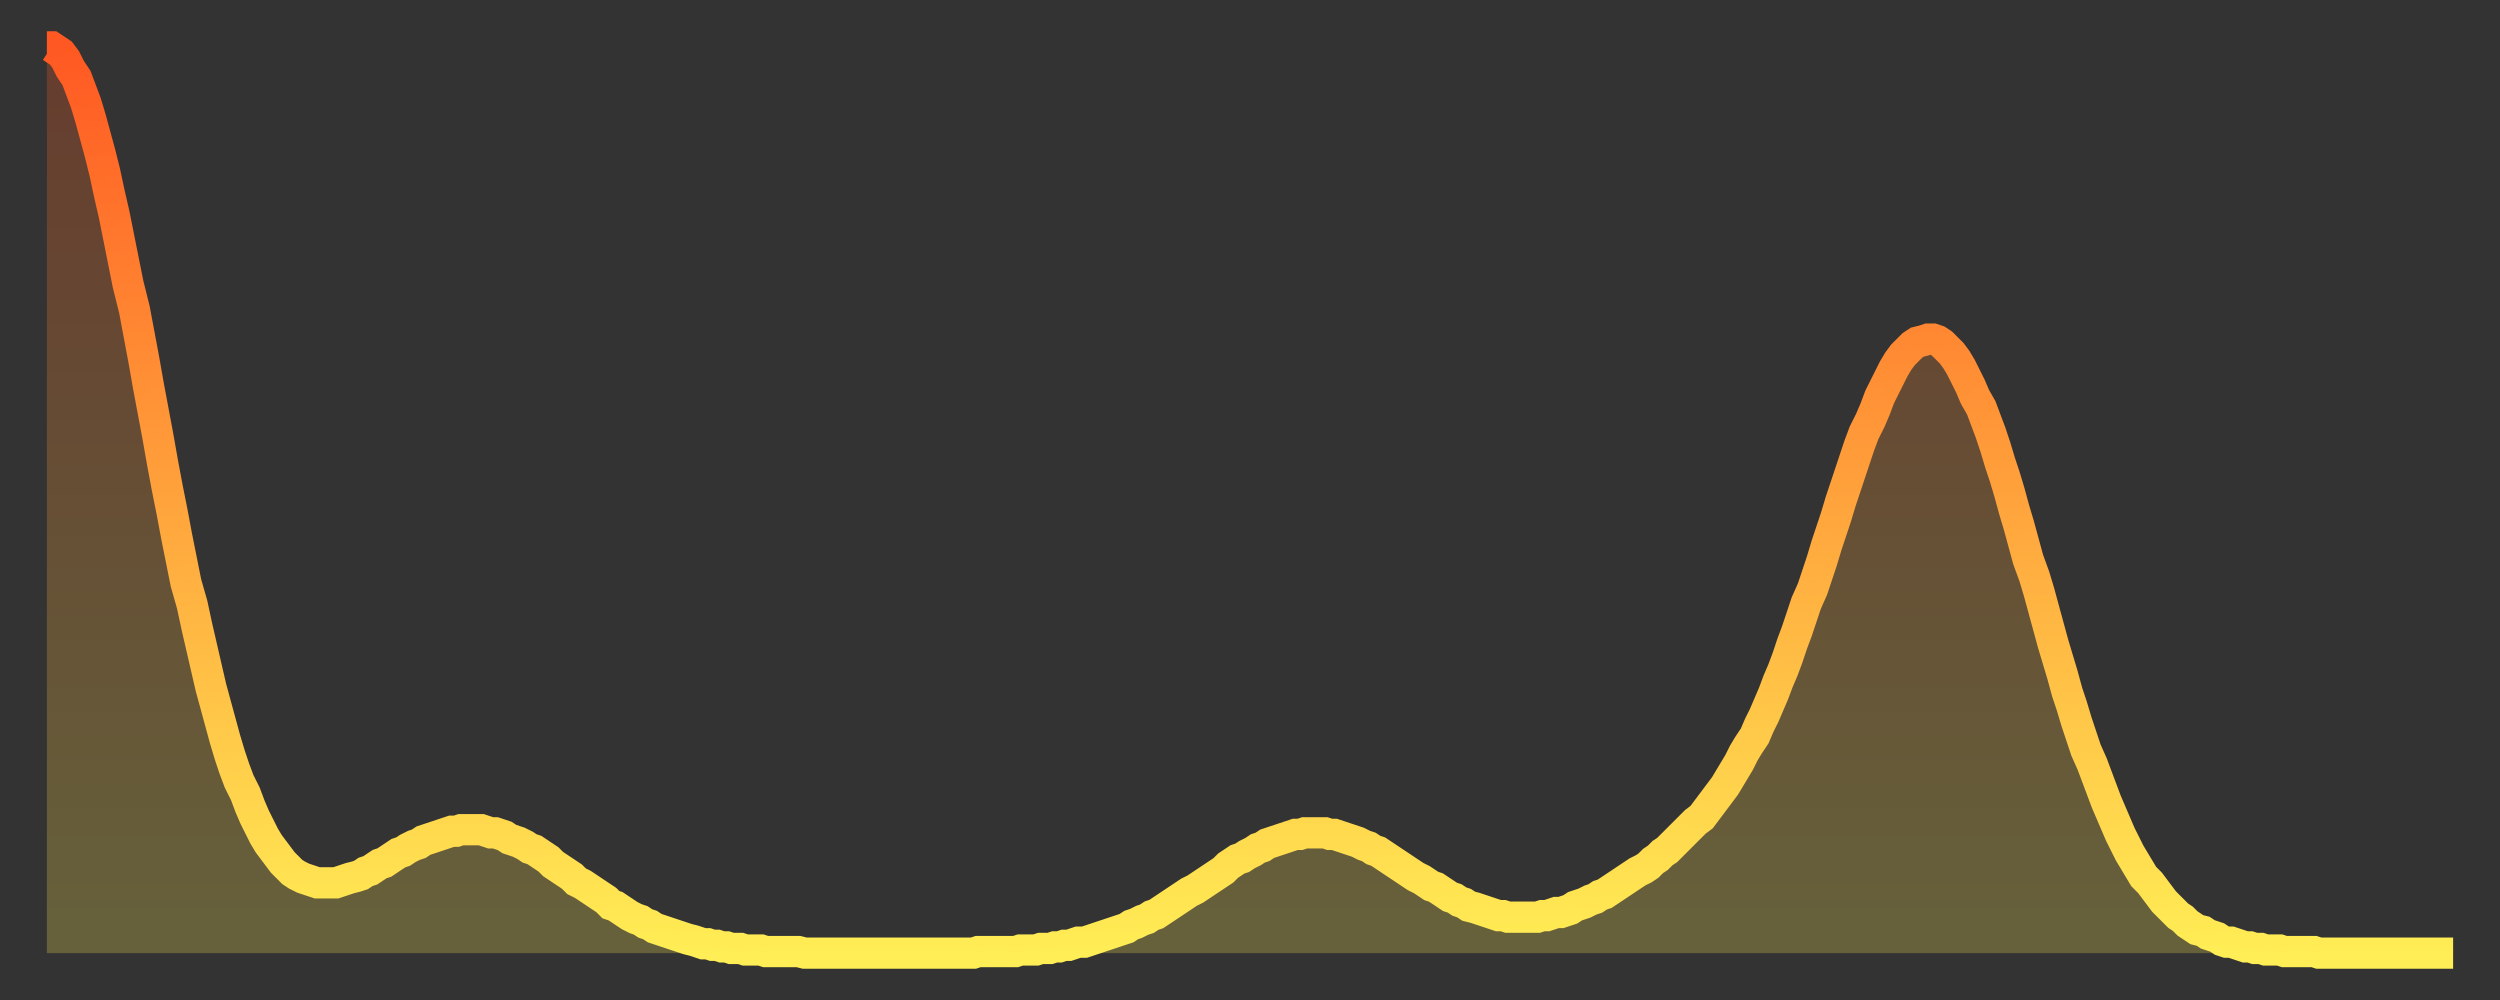
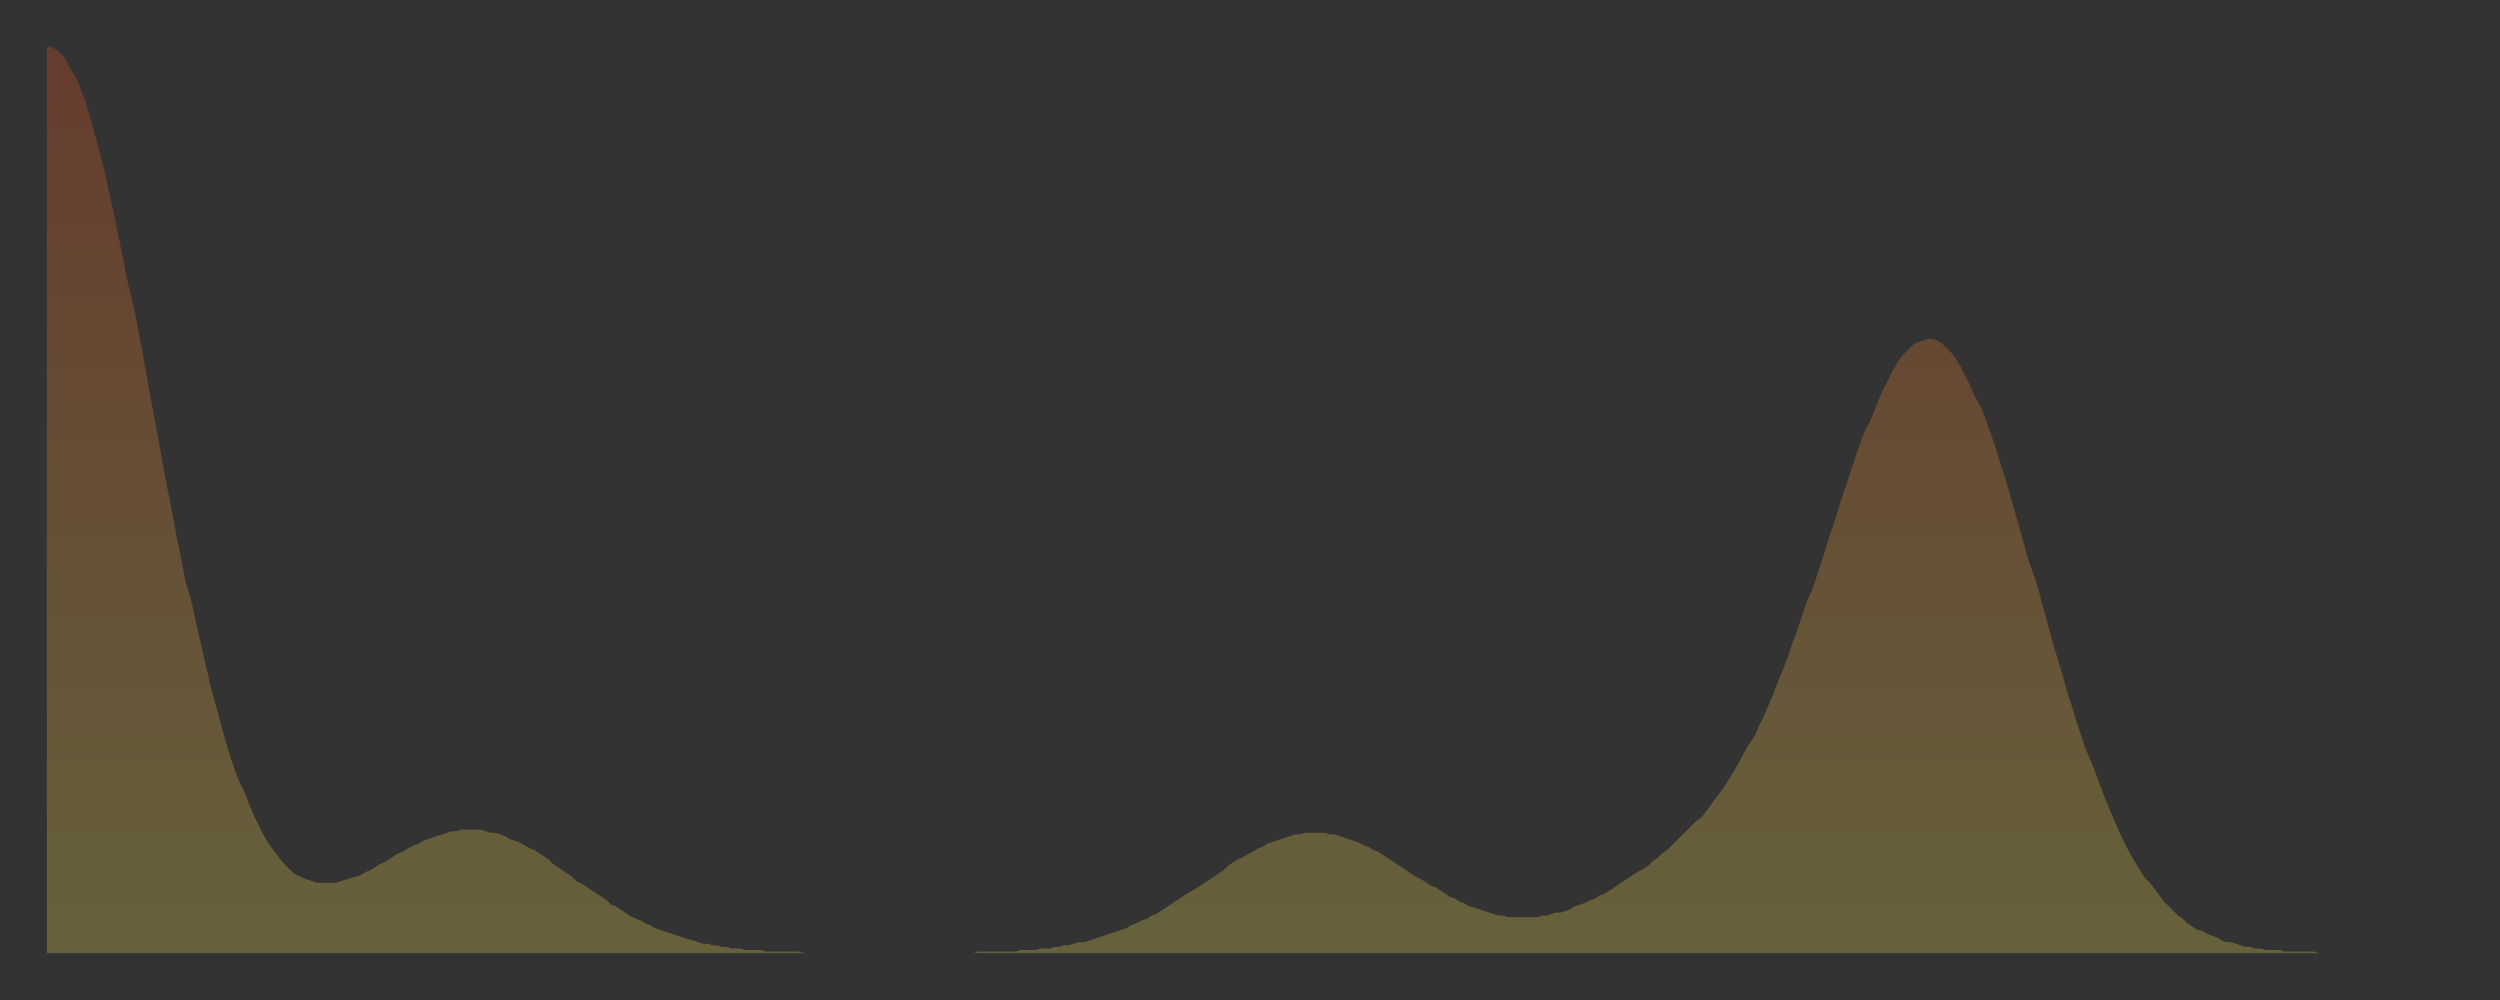
<svg xmlns="http://www.w3.org/2000/svg" baseProfile="full" height="64" version="1.1" width="160">
  <rect width="100%" height="100%" fill="#333333" stroke="none" />
  <defs>
    <linearGradient id="id4171620" x1="0" x2="0" y1="0" y2="1">
      <stop offset="0%" stop-color="#ff5822" />
      <stop offset="50%" stop-color="#ffa33c" />
      <stop offset="100%" stop-color="#ffee55" />
    </linearGradient>
  </defs>
  <g transform="translate(3,3)">
    <g>
-       <path d="M 0.0 0.0 0.3 0.0 0.6 0.2 0.9 0.4 1.2 0.8 1.5 1.4 1.9 2.0 2.2 2.8 2.5 3.6 2.8 4.6 3.1 5.7 3.4 6.8 3.7 8.0 4.0 9.4 4.3 10.7 4.6 12.2 4.9 13.7 5.2 15.2 5.6 16.8 5.9 18.4 6.2 20.0 6.5 21.7 6.8 23.3 7.1 24.9 7.4 26.6 7.7 28.2 8.0 29.7 8.3 31.3 8.6 32.8 8.9 34.3 9.3 35.7 9.6 37.1 9.9 38.4 10.2 39.7 10.5 41.0 10.8 42.1 11.1 43.2 11.4 44.3 11.7 45.3 12.0 46.2 12.3 47.0 12.7 47.8 13.0 48.6 13.3 49.3 13.6 49.9 13.9 50.5 14.2 51.0 14.5 51.4 14.8 51.8 15.1 52.2 15.4 52.5 15.7 52.8 16.0 53.0 16.4 53.2 16.7 53.3 17.0 53.4 17.3 53.5 17.6 53.5 17.9 53.5 18.2 53.5 18.5 53.5 18.8 53.4 19.1 53.3 19.4 53.2 19.8 53.1 20.1 53.0 20.4 52.8 20.7 52.7 21.0 52.5 21.3 52.3 21.6 52.2 21.9 52.0 22.2 51.8 22.5 51.6 22.8 51.5 23.1 51.3 23.5 51.1 23.8 51.0 24.1 50.8 24.4 50.7 24.7 50.6 25.0 50.5 25.3 50.4 25.6 50.3 25.9 50.2 26.2 50.2 26.5 50.1 26.8 50.1 27.2 50.1 27.5 50.1 27.8 50.1 28.1 50.2 28.4 50.3 28.7 50.3 29.0 50.4 29.3 50.5 29.6 50.7 29.9 50.8 30.2 50.9 30.6 51.1 30.9 51.3 31.2 51.4 31.5 51.6 31.8 51.8 32.1 52.0 32.4 52.3 32.7 52.5 33.0 52.7 33.3 52.9 33.6 53.1 33.9 53.4 34.3 53.6 34.6 53.8 34.9 54.0 35.2 54.2 35.5 54.4 35.8 54.6 36.1 54.9 36.4 55.0 36.7 55.2 37.0 55.4 37.3 55.6 37.7 55.8 38.0 55.9 38.3 56.1 38.6 56.2 38.9 56.4 39.2 56.5 39.5 56.6 39.8 56.7 40.1 56.8 40.4 56.9 40.7 57.0 41.0 57.1 41.4 57.2 41.7 57.3 42.0 57.4 42.3 57.4 42.6 57.5 42.9 57.5 43.2 57.6 43.5 57.6 43.8 57.7 44.1 57.7 44.4 57.7 44.7 57.8 45.1 57.8 45.4 57.8 45.7 57.8 46.0 57.9 46.3 57.9 46.6 57.9 46.9 57.9 47.2 57.9 47.5 57.9 47.8 57.9 48.1 57.9 48.5 58.0 48.8 58.0 49.1 58.0 49.4 58.0 49.7 58.0 50.0 58.0 50.3 58.0 50.6 58.0 50.9 58.0 51.2 58.0 51.5 58.0 51.8 58.0 52.2 58.0 52.5 58.0 52.8 58.0 53.1 58.0 53.4 58.0 53.7 58.0 54.0 58.0 54.3 58.0 54.6 58.0 54.9 58.0 55.2 58.0 55.6 58.0 55.9 58.0 56.2 58.0 56.5 58.0 56.8 58.0 57.1 58.0 57.4 58.0 57.7 58.0 58.0 58.0 58.3 58.0 58.6 58.0 58.9 58.0 59.3 58.0 59.6 57.9 59.9 57.9 60.2 57.9 60.5 57.9 60.8 57.9 61.1 57.9 61.4 57.9 61.7 57.9 62.0 57.9 62.3 57.8 62.6 57.8 63.0 57.8 63.3 57.8 63.6 57.7 63.9 57.7 64.2 57.7 64.5 57.6 64.8 57.6 65.1 57.5 65.4 57.5 65.7 57.4 66.0 57.3 66.4 57.3 66.7 57.2 67.0 57.1 67.3 57.0 67.6 56.9 67.9 56.8 68.2 56.7 68.5 56.6 68.8 56.5 69.1 56.4 69.4 56.2 69.7 56.1 70.1 55.9 70.4 55.8 70.7 55.6 71.0 55.5 71.3 55.3 71.6 55.1 71.9 54.9 72.2 54.7 72.5 54.5 72.8 54.3 73.1 54.1 73.5 53.9 73.8 53.7 74.1 53.5 74.4 53.3 74.7 53.1 75.0 52.9 75.3 52.7 75.6 52.4 75.9 52.2 76.2 52.0 76.5 51.9 76.8 51.7 77.2 51.5 77.5 51.3 77.8 51.2 78.1 51.0 78.4 50.9 78.7 50.8 79.0 50.7 79.3 50.6 79.6 50.5 79.9 50.4 80.2 50.4 80.5 50.3 80.9 50.3 81.2 50.3 81.5 50.3 81.8 50.3 82.1 50.4 82.4 50.4 82.7 50.5 83.0 50.6 83.3 50.7 83.6 50.8 83.9 50.9 84.3 51.1 84.6 51.2 84.9 51.4 85.2 51.5 85.5 51.7 85.8 51.9 86.1 52.1 86.4 52.3 86.7 52.5 87.0 52.7 87.3 52.9 87.6 53.1 88.0 53.3 88.3 53.5 88.6 53.7 88.9 53.8 89.2 54.0 89.5 54.2 89.8 54.4 90.1 54.5 90.4 54.7 90.7 54.8 91.0 55.0 91.4 55.1 91.7 55.2 92.0 55.3 92.3 55.4 92.6 55.5 92.9 55.6 93.2 55.6 93.5 55.7 93.8 55.7 94.1 55.7 94.4 55.7 94.7 55.7 95.1 55.7 95.4 55.7 95.7 55.6 96.0 55.6 96.3 55.5 96.6 55.4 96.9 55.4 97.2 55.3 97.5 55.2 97.8 55.0 98.1 54.9 98.4 54.8 98.8 54.6 99.1 54.5 99.4 54.3 99.7 54.2 100.0 54.0 100.3 53.8 100.6 53.6 100.9 53.4 101.2 53.2 101.5 53.0 101.8 52.8 102.2 52.6 102.5 52.4 102.8 52.1 103.1 51.9 103.4 51.6 103.7 51.4 104.0 51.1 104.3 50.8 104.6 50.5 104.9 50.2 105.2 49.9 105.5 49.6 105.9 49.3 106.2 48.9 106.5 48.5 106.8 48.1 107.1 47.7 107.4 47.3 107.7 46.8 108.0 46.3 108.3 45.8 108.6 45.2 108.9 44.7 109.3 44.1 109.6 43.4 109.9 42.8 110.2 42.1 110.5 41.4 110.8 40.6 111.1 39.9 111.4 39.1 111.7 38.2 112.0 37.4 112.3 36.5 112.6 35.6 113.0 34.7 113.3 33.8 113.6 32.9 113.9 31.9 114.2 31.0 114.5 30.1 114.8 29.1 115.1 28.2 115.4 27.3 115.7 26.4 116.0 25.5 116.3 24.7 116.7 23.9 117.0 23.2 117.3 22.4 117.6 21.8 117.9 21.2 118.2 20.6 118.5 20.1 118.8 19.7 119.1 19.4 119.4 19.1 119.7 18.9 120.1 18.8 120.4 18.7 120.7 18.7 121.0 18.8 121.3 19.0 121.6 19.3 121.9 19.6 122.2 20.0 122.5 20.5 122.8 21.1 123.1 21.7 123.4 22.4 123.8 23.1 124.1 23.9 124.4 24.7 124.7 25.6 125.0 26.6 125.3 27.5 125.6 28.5 125.9 29.6 126.2 30.6 126.5 31.7 126.8 32.8 127.2 33.9 127.5 34.9 127.8 36.0 128.1 37.1 128.4 38.2 128.7 39.2 129.0 40.2 129.3 41.3 129.6 42.2 129.9 43.2 130.2 44.1 130.5 45.0 130.9 45.9 131.2 46.7 131.5 47.5 131.8 48.3 132.1 49.0 132.4 49.7 132.7 50.4 133.0 51.0 133.3 51.6 133.6 52.1 133.9 52.6 134.2 53.1 134.6 53.5 134.9 53.9 135.2 54.3 135.5 54.7 135.8 55.0 136.1 55.3 136.4 55.6 136.7 55.8 137.0 56.1 137.3 56.3 137.6 56.5 138.0 56.6 138.3 56.8 138.6 56.9 138.9 57.0 139.2 57.2 139.5 57.3 139.8 57.3 140.1 57.4 140.4 57.5 140.7 57.6 141.0 57.6 141.3 57.7 141.7 57.7 142.0 57.8 142.3 57.8 142.6 57.8 142.9 57.8 143.2 57.9 143.5 57.9 143.8 57.9 144.1 57.9 144.4 57.9 144.7 57.9 145.1 57.9 145.4 58.0 145.7 58.0 146.0 58.0 146.3 58.0 146.6 58.0 146.9 58.0 147.2 58.0 147.5 58.0 147.8 58.0 148.1 58.0 148.4 58.0 148.8 58.0 149.1 58.0 149.4 58.0 149.7 58.0 150.0 58.0 150.3 58.0 150.6 58.0 150.9 58.0 151.2 58.0 151.5 58.0 151.8 58.0 152.1 58.0 152.5 58.0 152.8 58.0 153.1 58.0 153.4 58.0 153.7 58.0 154.0 58.0" fill="none" id="graph-curve" opacity="1" stroke="url(#id4171620)" stroke-width="2" />
      <path d="M 0 58 L 0.0 0.0 0.3 0.0 0.6 0.2 0.9 0.4 1.2 0.8 1.5 1.4 1.9 2.0 2.2 2.8 2.5 3.6 2.8 4.6 3.1 5.7 3.4 6.8 3.7 8.0 4.0 9.4 4.3 10.7 4.6 12.2 4.9 13.7 5.2 15.2 5.6 16.8 5.9 18.4 6.2 20.0 6.5 21.7 6.8 23.3 7.1 24.9 7.4 26.6 7.7 28.2 8.0 29.7 8.3 31.3 8.6 32.8 8.9 34.3 9.3 35.7 9.6 37.1 9.9 38.4 10.2 39.7 10.5 41.0 10.8 42.1 11.1 43.2 11.4 44.3 11.7 45.3 12.0 46.2 12.3 47.0 12.7 47.8 13.0 48.6 13.3 49.3 13.6 49.9 13.9 50.5 14.2 51.0 14.5 51.4 14.8 51.8 15.1 52.2 15.4 52.5 15.7 52.8 16.0 53.0 16.4 53.2 16.7 53.3 17.0 53.4 17.3 53.5 17.6 53.5 17.9 53.5 18.2 53.5 18.5 53.5 18.8 53.4 19.1 53.3 19.4 53.2 19.8 53.1 20.1 53.0 20.4 52.8 20.7 52.7 21.0 52.5 21.3 52.3 21.6 52.2 21.9 52.0 22.2 51.8 22.5 51.6 22.8 51.5 23.1 51.3 23.5 51.1 23.8 51.0 24.1 50.8 24.4 50.7 24.7 50.6 25.0 50.5 25.3 50.4 25.6 50.3 25.9 50.2 26.2 50.2 26.5 50.1 26.8 50.1 27.2 50.1 27.5 50.1 27.8 50.1 28.1 50.2 28.4 50.3 28.7 50.3 29.0 50.4 29.3 50.5 29.6 50.7 29.9 50.8 30.2 50.9 30.6 51.1 30.9 51.3 31.2 51.4 31.5 51.6 31.8 51.8 32.1 52.0 32.4 52.3 32.7 52.5 33.0 52.7 33.3 52.9 33.6 53.1 33.9 53.4 34.3 53.6 34.6 53.8 34.9 54.0 35.2 54.2 35.5 54.4 35.8 54.6 36.1 54.9 36.4 55.0 36.7 55.2 37.0 55.4 37.3 55.6 37.7 55.8 38.0 55.9 38.3 56.1 38.6 56.2 38.9 56.4 39.2 56.5 39.5 56.6 39.8 56.7 40.1 56.8 40.4 56.9 40.7 57.0 41.0 57.1 41.4 57.2 41.7 57.3 42.0 57.4 42.3 57.4 42.6 57.5 42.9 57.5 43.2 57.6 43.5 57.6 43.8 57.7 44.1 57.7 44.4 57.7 44.7 57.8 45.1 57.8 45.4 57.8 45.7 57.8 46.0 57.9 46.3 57.9 46.6 57.9 46.9 57.9 47.2 57.9 47.5 57.9 47.8 57.9 48.1 57.9 48.5 58.0 48.8 58.0 49.1 58.0 49.4 58.0 49.7 58.0 50.0 58.0 50.3 58.0 50.6 58.0 50.9 58.0 51.2 58.0 51.5 58.0 51.8 58.0 52.2 58.0 52.5 58.0 52.8 58.0 53.1 58.0 53.4 58.0 53.7 58.0 54.0 58.0 54.3 58.0 54.6 58.0 54.9 58.0 55.2 58.0 55.6 58.0 55.9 58.0 56.2 58.0 56.5 58.0 56.8 58.0 57.1 58.0 57.4 58.0 57.7 58.0 58.0 58.0 58.3 58.0 58.6 58.0 58.9 58.0 59.3 58.0 59.6 57.9 59.9 57.9 60.2 57.9 60.5 57.9 60.8 57.9 61.1 57.9 61.4 57.9 61.7 57.9 62.0 57.9 62.3 57.8 62.6 57.8 63.0 57.8 63.3 57.8 63.6 57.7 63.9 57.7 64.2 57.7 64.5 57.6 64.8 57.6 65.1 57.5 65.4 57.5 65.7 57.4 66.0 57.3 66.4 57.3 66.7 57.2 67.0 57.1 67.3 57.0 67.6 56.9 67.9 56.8 68.2 56.7 68.5 56.6 68.8 56.5 69.1 56.4 69.4 56.2 69.7 56.1 70.1 55.9 70.4 55.8 70.7 55.6 71.0 55.5 71.3 55.3 71.6 55.1 71.9 54.9 72.2 54.7 72.5 54.5 72.8 54.3 73.1 54.1 73.5 53.9 73.8 53.7 74.1 53.5 74.4 53.3 74.7 53.1 75.0 52.9 75.3 52.7 75.6 52.4 75.9 52.2 76.2 52.0 76.5 51.9 76.8 51.7 77.2 51.5 77.5 51.3 77.8 51.2 78.1 51.0 78.4 50.9 78.7 50.8 79.0 50.7 79.3 50.6 79.6 50.5 79.9 50.4 80.2 50.4 80.5 50.3 80.9 50.3 81.2 50.3 81.5 50.3 81.8 50.3 82.1 50.4 82.4 50.4 82.7 50.5 83.0 50.6 83.3 50.7 83.6 50.8 83.9 50.9 84.3 51.1 84.6 51.2 84.9 51.4 85.2 51.5 85.5 51.7 85.8 51.9 86.1 52.1 86.4 52.3 86.7 52.5 87.0 52.7 87.3 52.9 87.6 53.1 88.0 53.3 88.3 53.5 88.6 53.7 88.9 53.8 89.2 54.0 89.5 54.2 89.8 54.4 90.1 54.5 90.4 54.7 90.7 54.8 91.0 55.0 91.4 55.1 91.7 55.2 92.0 55.3 92.3 55.4 92.6 55.5 92.9 55.6 93.2 55.6 93.5 55.7 93.8 55.7 94.1 55.7 94.4 55.7 94.7 55.7 95.1 55.7 95.4 55.7 95.7 55.6 96.0 55.6 96.3 55.5 96.6 55.4 96.9 55.4 97.2 55.3 97.5 55.2 97.8 55.0 98.1 54.9 98.4 54.8 98.8 54.6 99.1 54.5 99.4 54.3 99.7 54.2 100.0 54.0 100.3 53.8 100.6 53.6 100.9 53.4 101.2 53.2 101.5 53.0 101.8 52.8 102.2 52.6 102.5 52.4 102.8 52.1 103.1 51.9 103.4 51.6 103.7 51.4 104.0 51.1 104.3 50.8 104.6 50.5 104.9 50.2 105.2 49.9 105.5 49.6 105.9 49.3 106.2 48.9 106.5 48.5 106.8 48.1 107.1 47.7 107.4 47.3 107.7 46.8 108.0 46.3 108.3 45.8 108.6 45.2 108.9 44.7 109.3 44.1 109.6 43.4 109.9 42.8 110.2 42.1 110.5 41.4 110.8 40.6 111.1 39.9 111.4 39.1 111.7 38.2 112.0 37.4 112.3 36.5 112.6 35.6 113.0 34.7 113.3 33.8 113.6 32.9 113.9 31.9 114.2 31.0 114.5 30.1 114.8 29.1 115.1 28.2 115.4 27.3 115.7 26.4 116.0 25.5 116.3 24.7 116.7 23.9 117.0 23.2 117.3 22.4 117.6 21.8 117.9 21.2 118.2 20.6 118.5 20.1 118.8 19.7 119.1 19.4 119.4 19.1 119.7 18.9 120.1 18.8 120.4 18.7 120.7 18.7 121.0 18.8 121.3 19.0 121.6 19.3 121.9 19.6 122.2 20.0 122.5 20.5 122.8 21.1 123.1 21.7 123.4 22.4 123.8 23.1 124.1 23.9 124.4 24.7 124.7 25.6 125.0 26.6 125.3 27.5 125.6 28.5 125.9 29.6 126.2 30.6 126.5 31.7 126.8 32.8 127.2 33.9 127.5 34.9 127.8 36.0 128.1 37.1 128.4 38.2 128.7 39.2 129.0 40.2 129.3 41.3 129.6 42.2 129.9 43.2 130.2 44.1 130.5 45.0 130.9 45.9 131.2 46.7 131.5 47.5 131.8 48.3 132.1 49.0 132.4 49.7 132.7 50.4 133.0 51.0 133.3 51.6 133.6 52.1 133.9 52.6 134.2 53.1 134.6 53.5 134.9 53.9 135.2 54.3 135.5 54.7 135.8 55.0 136.1 55.3 136.4 55.6 136.7 55.8 137.0 56.1 137.3 56.3 137.6 56.5 138.0 56.6 138.3 56.8 138.6 56.9 138.9 57.0 139.2 57.2 139.5 57.3 139.8 57.3 140.1 57.4 140.4 57.5 140.7 57.6 141.0 57.6 141.3 57.7 141.7 57.7 142.0 57.8 142.3 57.8 142.6 57.8 142.9 57.8 143.2 57.9 143.5 57.9 143.8 57.9 144.1 57.9 144.4 57.9 144.7 57.9 145.1 57.9 145.4 58.0 145.7 58.0 146.0 58.0 146.3 58.0 146.6 58.0 146.9 58.0 147.2 58.0 147.5 58.0 147.8 58.0 148.1 58.0 148.4 58.0 148.8 58.0 149.1 58.0 149.4 58.0 149.7 58.0 150.0 58.0 150.3 58.0 150.6 58.0 150.9 58.0 151.2 58.0 151.5 58.0 151.8 58.0 152.1 58.0 152.5 58.0 152.8 58.0 153.1 58.0 153.4 58.0 153.7 58.0 154.0 58.0 154 58" fill="url(#id4171620)" fill-opacity=".25" id="graph-shadow" />
    </g>
  </g>
</svg>